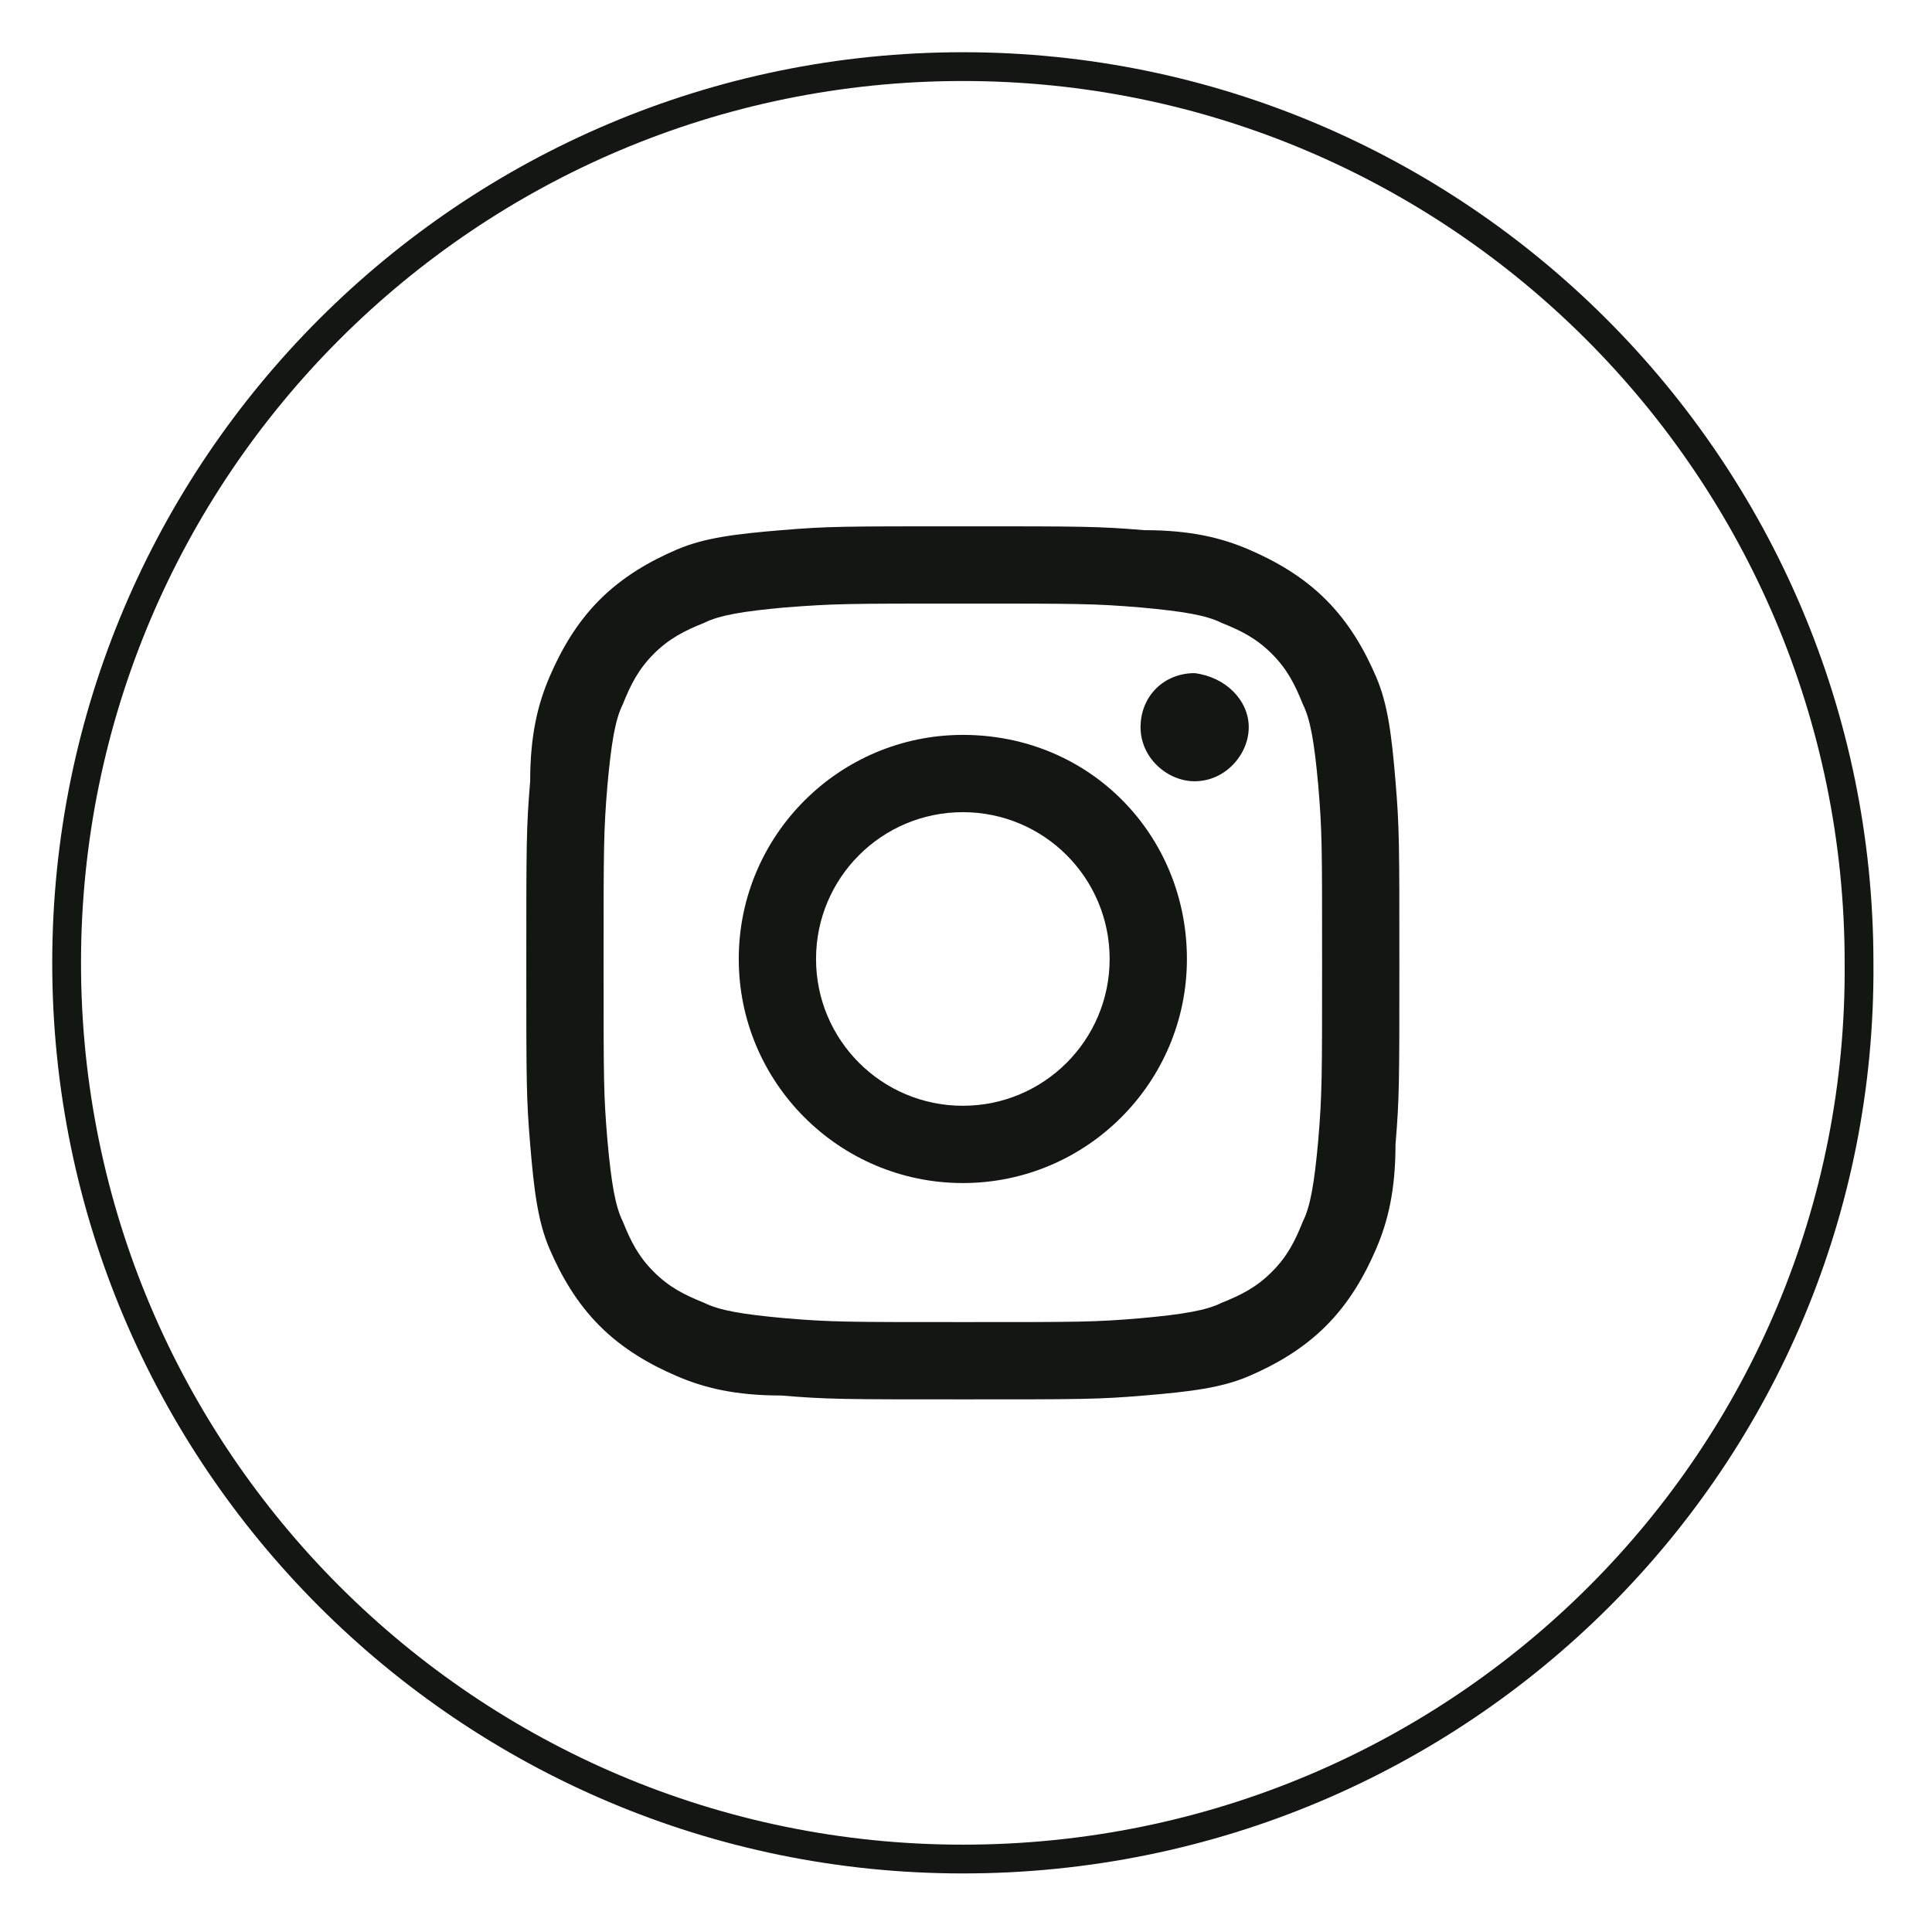
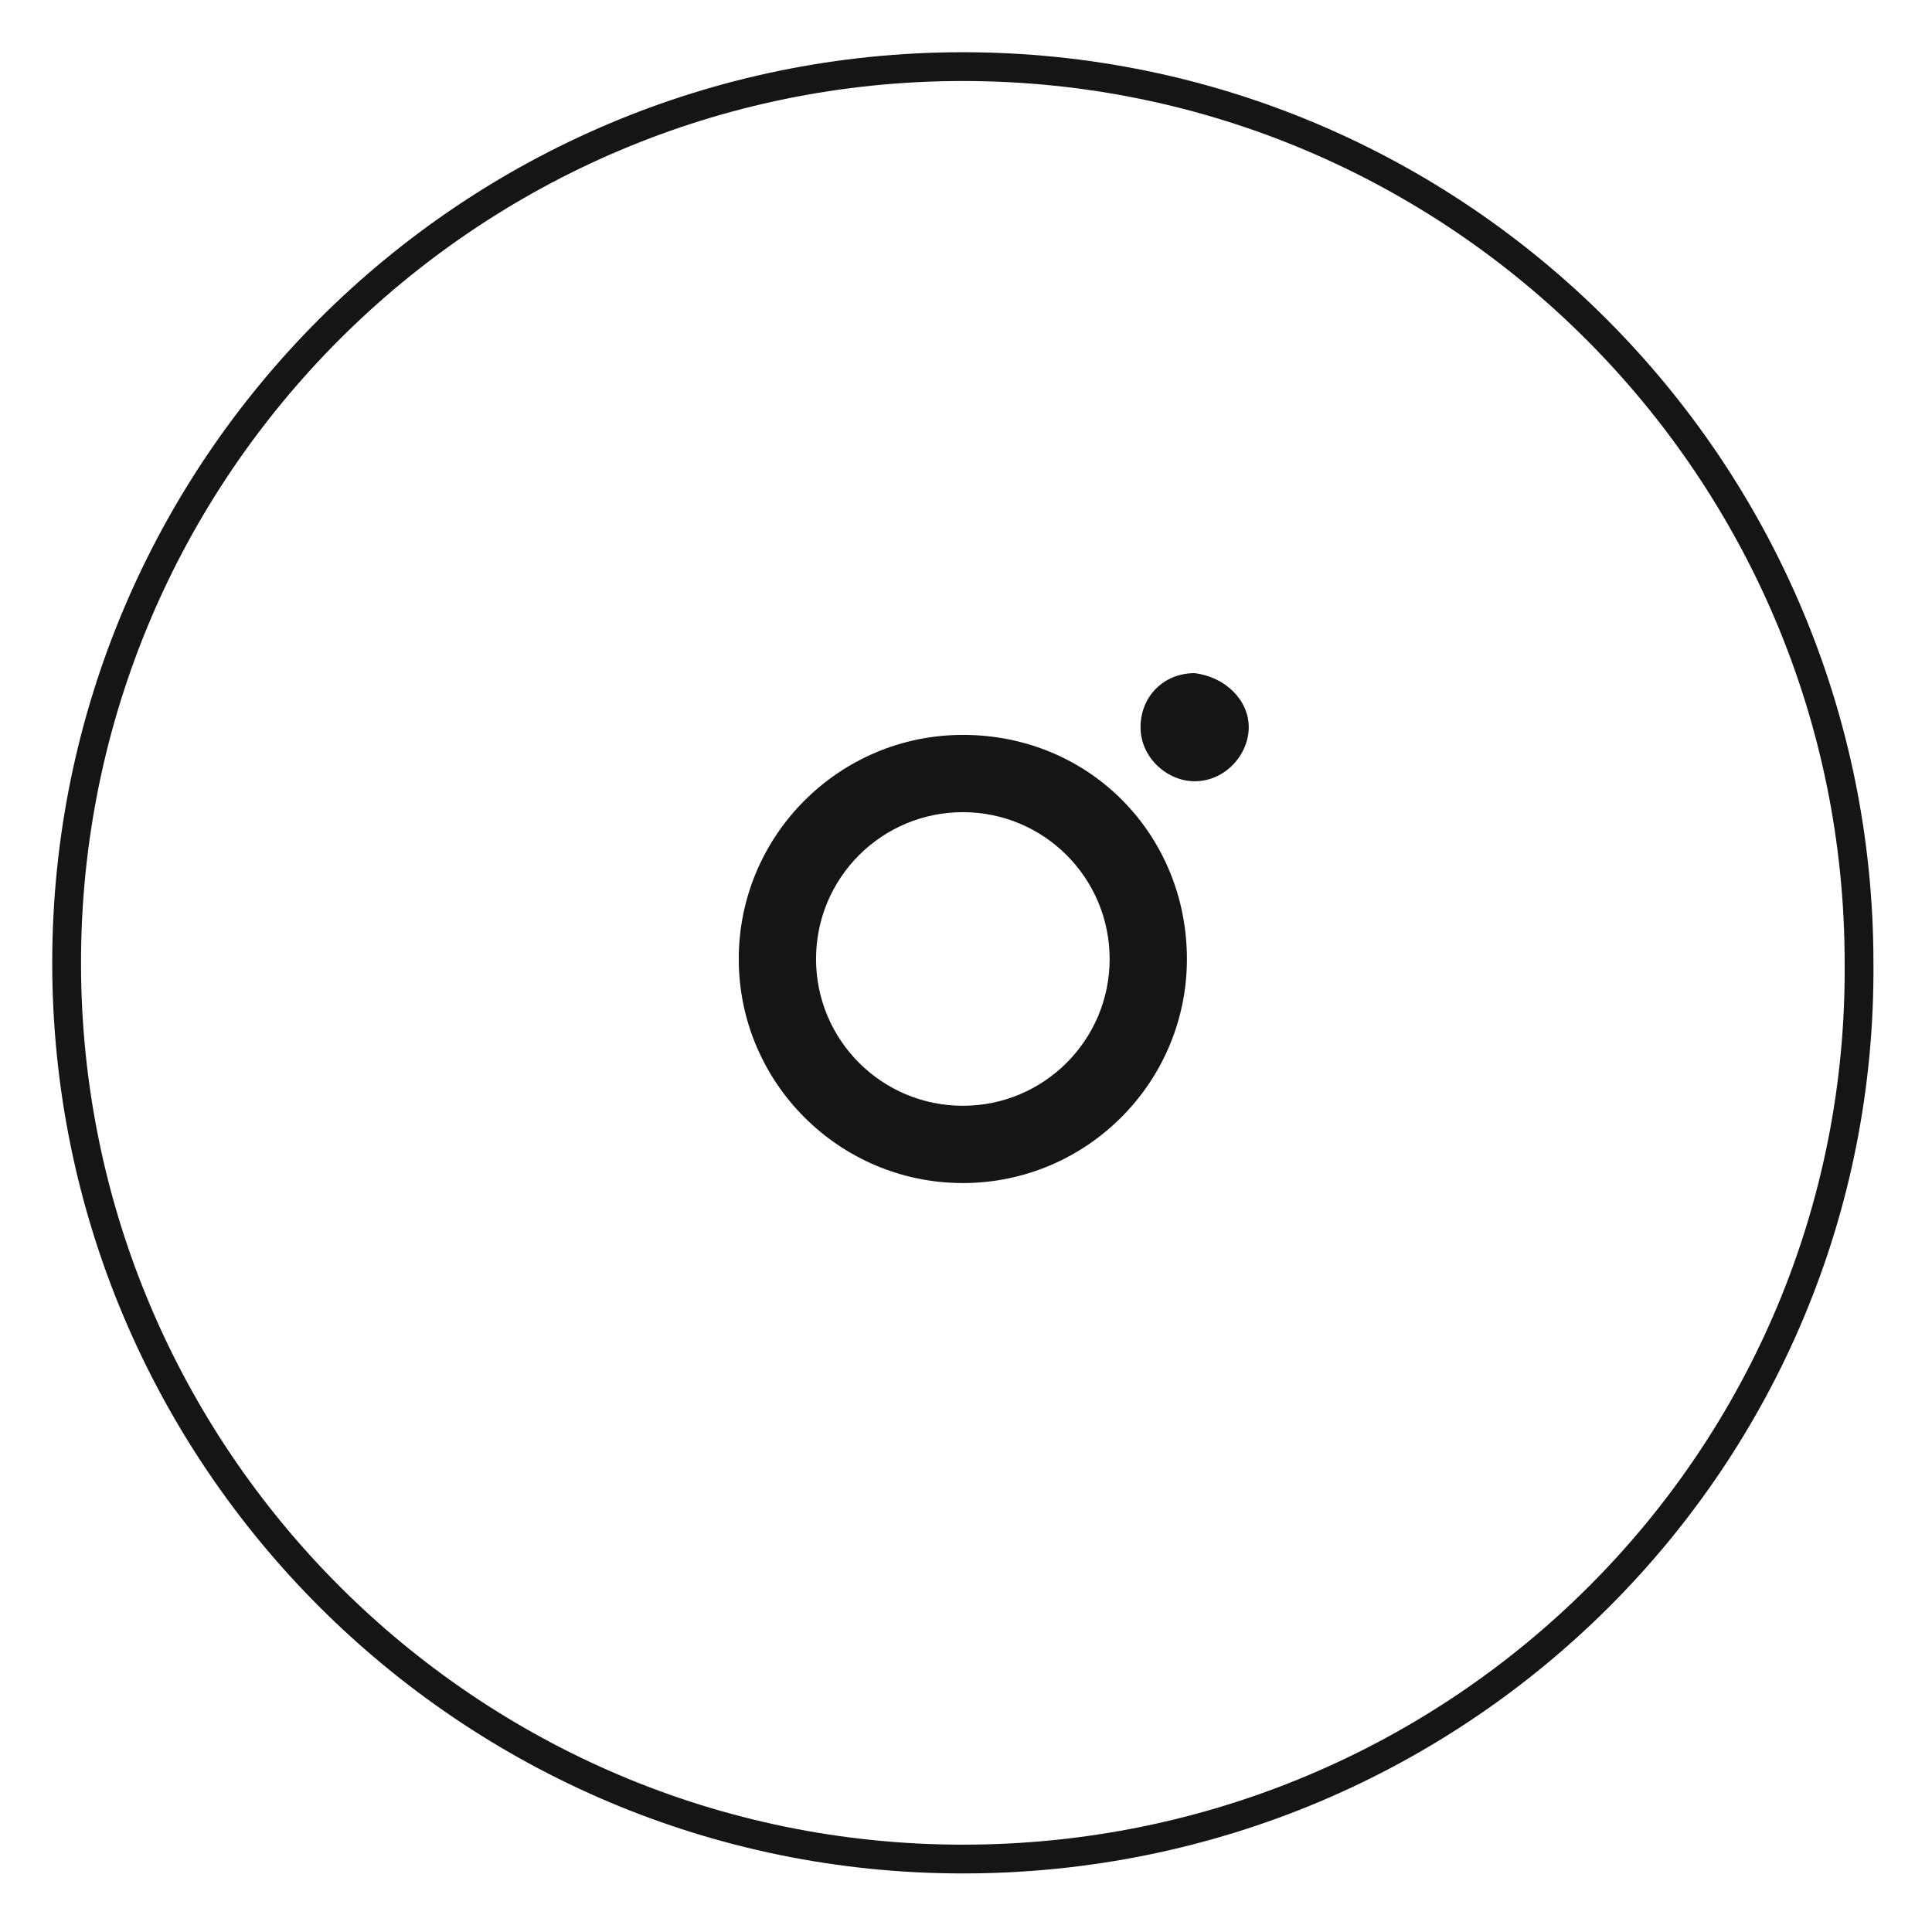
<svg xmlns="http://www.w3.org/2000/svg" width="29" height="29" viewBox="0 0 29 29" fill="none">
  <path d="M14.453 27.905C7.03 27.905 1 21.875 1 14.453C1 7.03 7.03 1 14.453 1C21.875 1 27.905 7.03 27.905 14.453C27.963 21.875 21.933 27.905 14.453 27.905Z" stroke="#141613" stroke-width="0.432" stroke-miterlimit="10" />
-   <path d="M14.453 9.06C16.192 9.06 16.424 9.06 17.12 9.118C17.758 9.176 18.106 9.234 18.338 9.35C18.628 9.466 18.86 9.582 19.091 9.814C19.323 10.046 19.439 10.278 19.555 10.568C19.671 10.8 19.729 11.147 19.787 11.785C19.845 12.481 19.845 12.655 19.845 14.453C19.845 16.192 19.845 16.424 19.787 17.12C19.729 17.758 19.671 18.106 19.555 18.338C19.439 18.628 19.323 18.86 19.091 19.091C18.86 19.323 18.628 19.439 18.338 19.555C18.106 19.671 17.758 19.729 17.12 19.787C16.424 19.845 16.25 19.845 14.453 19.845C12.713 19.845 12.481 19.845 11.785 19.787C11.147 19.729 10.8 19.671 10.568 19.555C10.278 19.439 10.046 19.323 9.814 19.091C9.582 18.86 9.466 18.628 9.35 18.338C9.234 18.106 9.176 17.758 9.118 17.12C9.06 16.424 9.06 16.25 9.06 14.453C9.06 12.713 9.06 12.481 9.118 11.785C9.176 11.147 9.234 10.8 9.35 10.568C9.466 10.278 9.582 10.046 9.814 9.814C10.046 9.582 10.278 9.466 10.568 9.35C10.8 9.234 11.147 9.176 11.785 9.118C12.539 9.06 12.713 9.06 14.453 9.06ZM14.453 7.9C12.655 7.9 12.423 7.9 11.727 7.958C11.031 8.016 10.568 8.074 10.162 8.248C9.756 8.422 9.35 8.654 9.002 9.002C8.654 9.35 8.422 9.756 8.248 10.162C8.074 10.568 7.958 11.031 7.958 11.727C7.9 12.423 7.9 12.655 7.9 14.453C7.9 16.25 7.9 16.482 7.958 17.178C8.016 17.874 8.074 18.338 8.248 18.744C8.422 19.149 8.654 19.555 9.002 19.903C9.35 20.251 9.756 20.483 10.162 20.657C10.568 20.831 11.031 20.947 11.727 20.947C12.423 21.005 12.655 21.005 14.453 21.005C16.25 21.005 16.482 21.005 17.178 20.947C17.874 20.889 18.338 20.831 18.744 20.657C19.149 20.483 19.555 20.251 19.903 19.903C20.251 19.555 20.483 19.149 20.657 18.744C20.831 18.338 20.947 17.874 20.947 17.178C21.005 16.482 21.005 16.25 21.005 14.453C21.005 12.655 21.005 12.423 20.947 11.727C20.889 11.031 20.831 10.568 20.657 10.162C20.483 9.756 20.251 9.35 19.903 9.002C19.555 8.654 19.149 8.422 18.744 8.248C18.338 8.074 17.874 7.958 17.178 7.958C16.482 7.9 16.25 7.9 14.453 7.9Z" fill="#141613" />
  <path d="M14.453 11.031C12.597 11.031 11.089 12.539 11.089 14.395C11.089 16.25 12.597 17.758 14.453 17.758C16.308 17.758 17.816 16.25 17.816 14.395C17.816 12.539 16.366 11.031 14.453 11.031ZM14.453 16.598C13.235 16.598 12.249 15.612 12.249 14.395C12.249 13.177 13.235 12.191 14.453 12.191C15.67 12.191 16.656 13.177 16.656 14.395C16.656 15.612 15.67 16.598 14.453 16.598Z" fill="#141613" />
-   <path d="M18.744 10.916C18.744 11.322 18.396 11.727 17.932 11.727C17.526 11.727 17.12 11.379 17.12 10.916C17.12 10.452 17.468 10.104 17.932 10.104C18.396 10.162 18.744 10.51 18.744 10.916Z" fill="#141613" />
+   <path d="M18.744 10.916C18.744 11.322 18.396 11.727 17.932 11.727C17.526 11.727 17.12 11.379 17.12 10.916C17.12 10.452 17.468 10.104 17.932 10.104C18.396 10.162 18.744 10.51 18.744 10.916" fill="#141613" />
</svg>